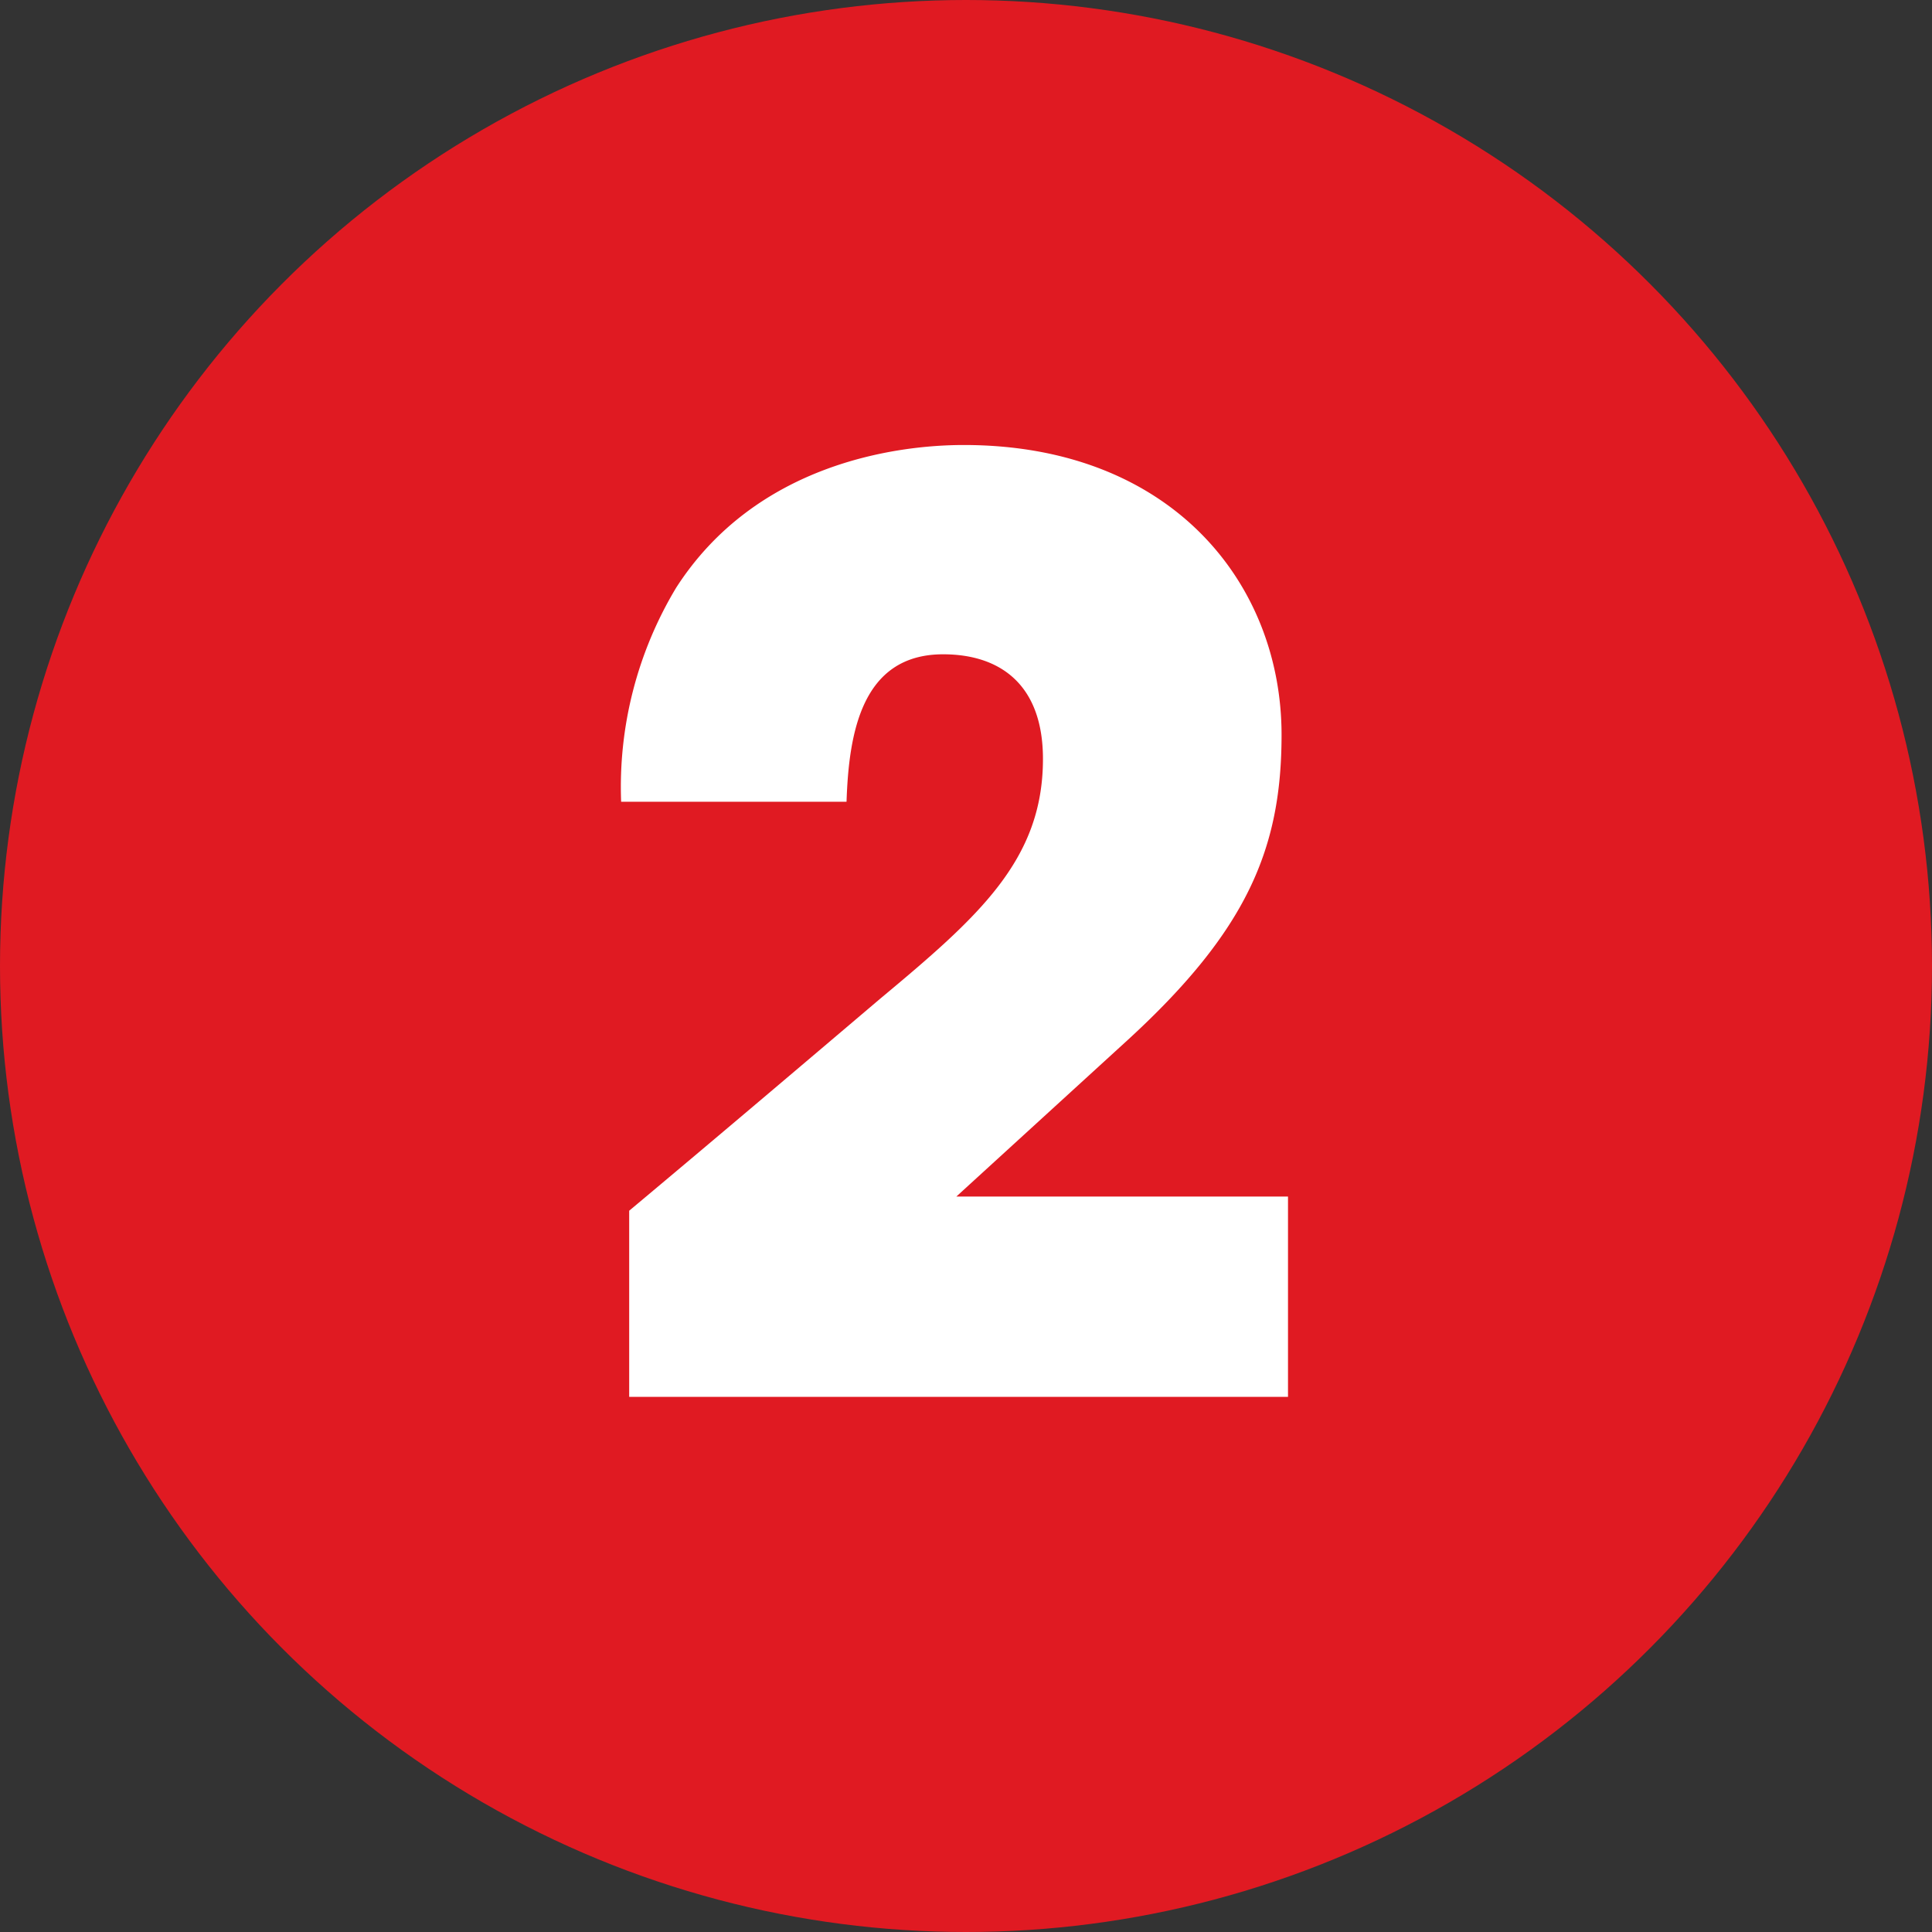
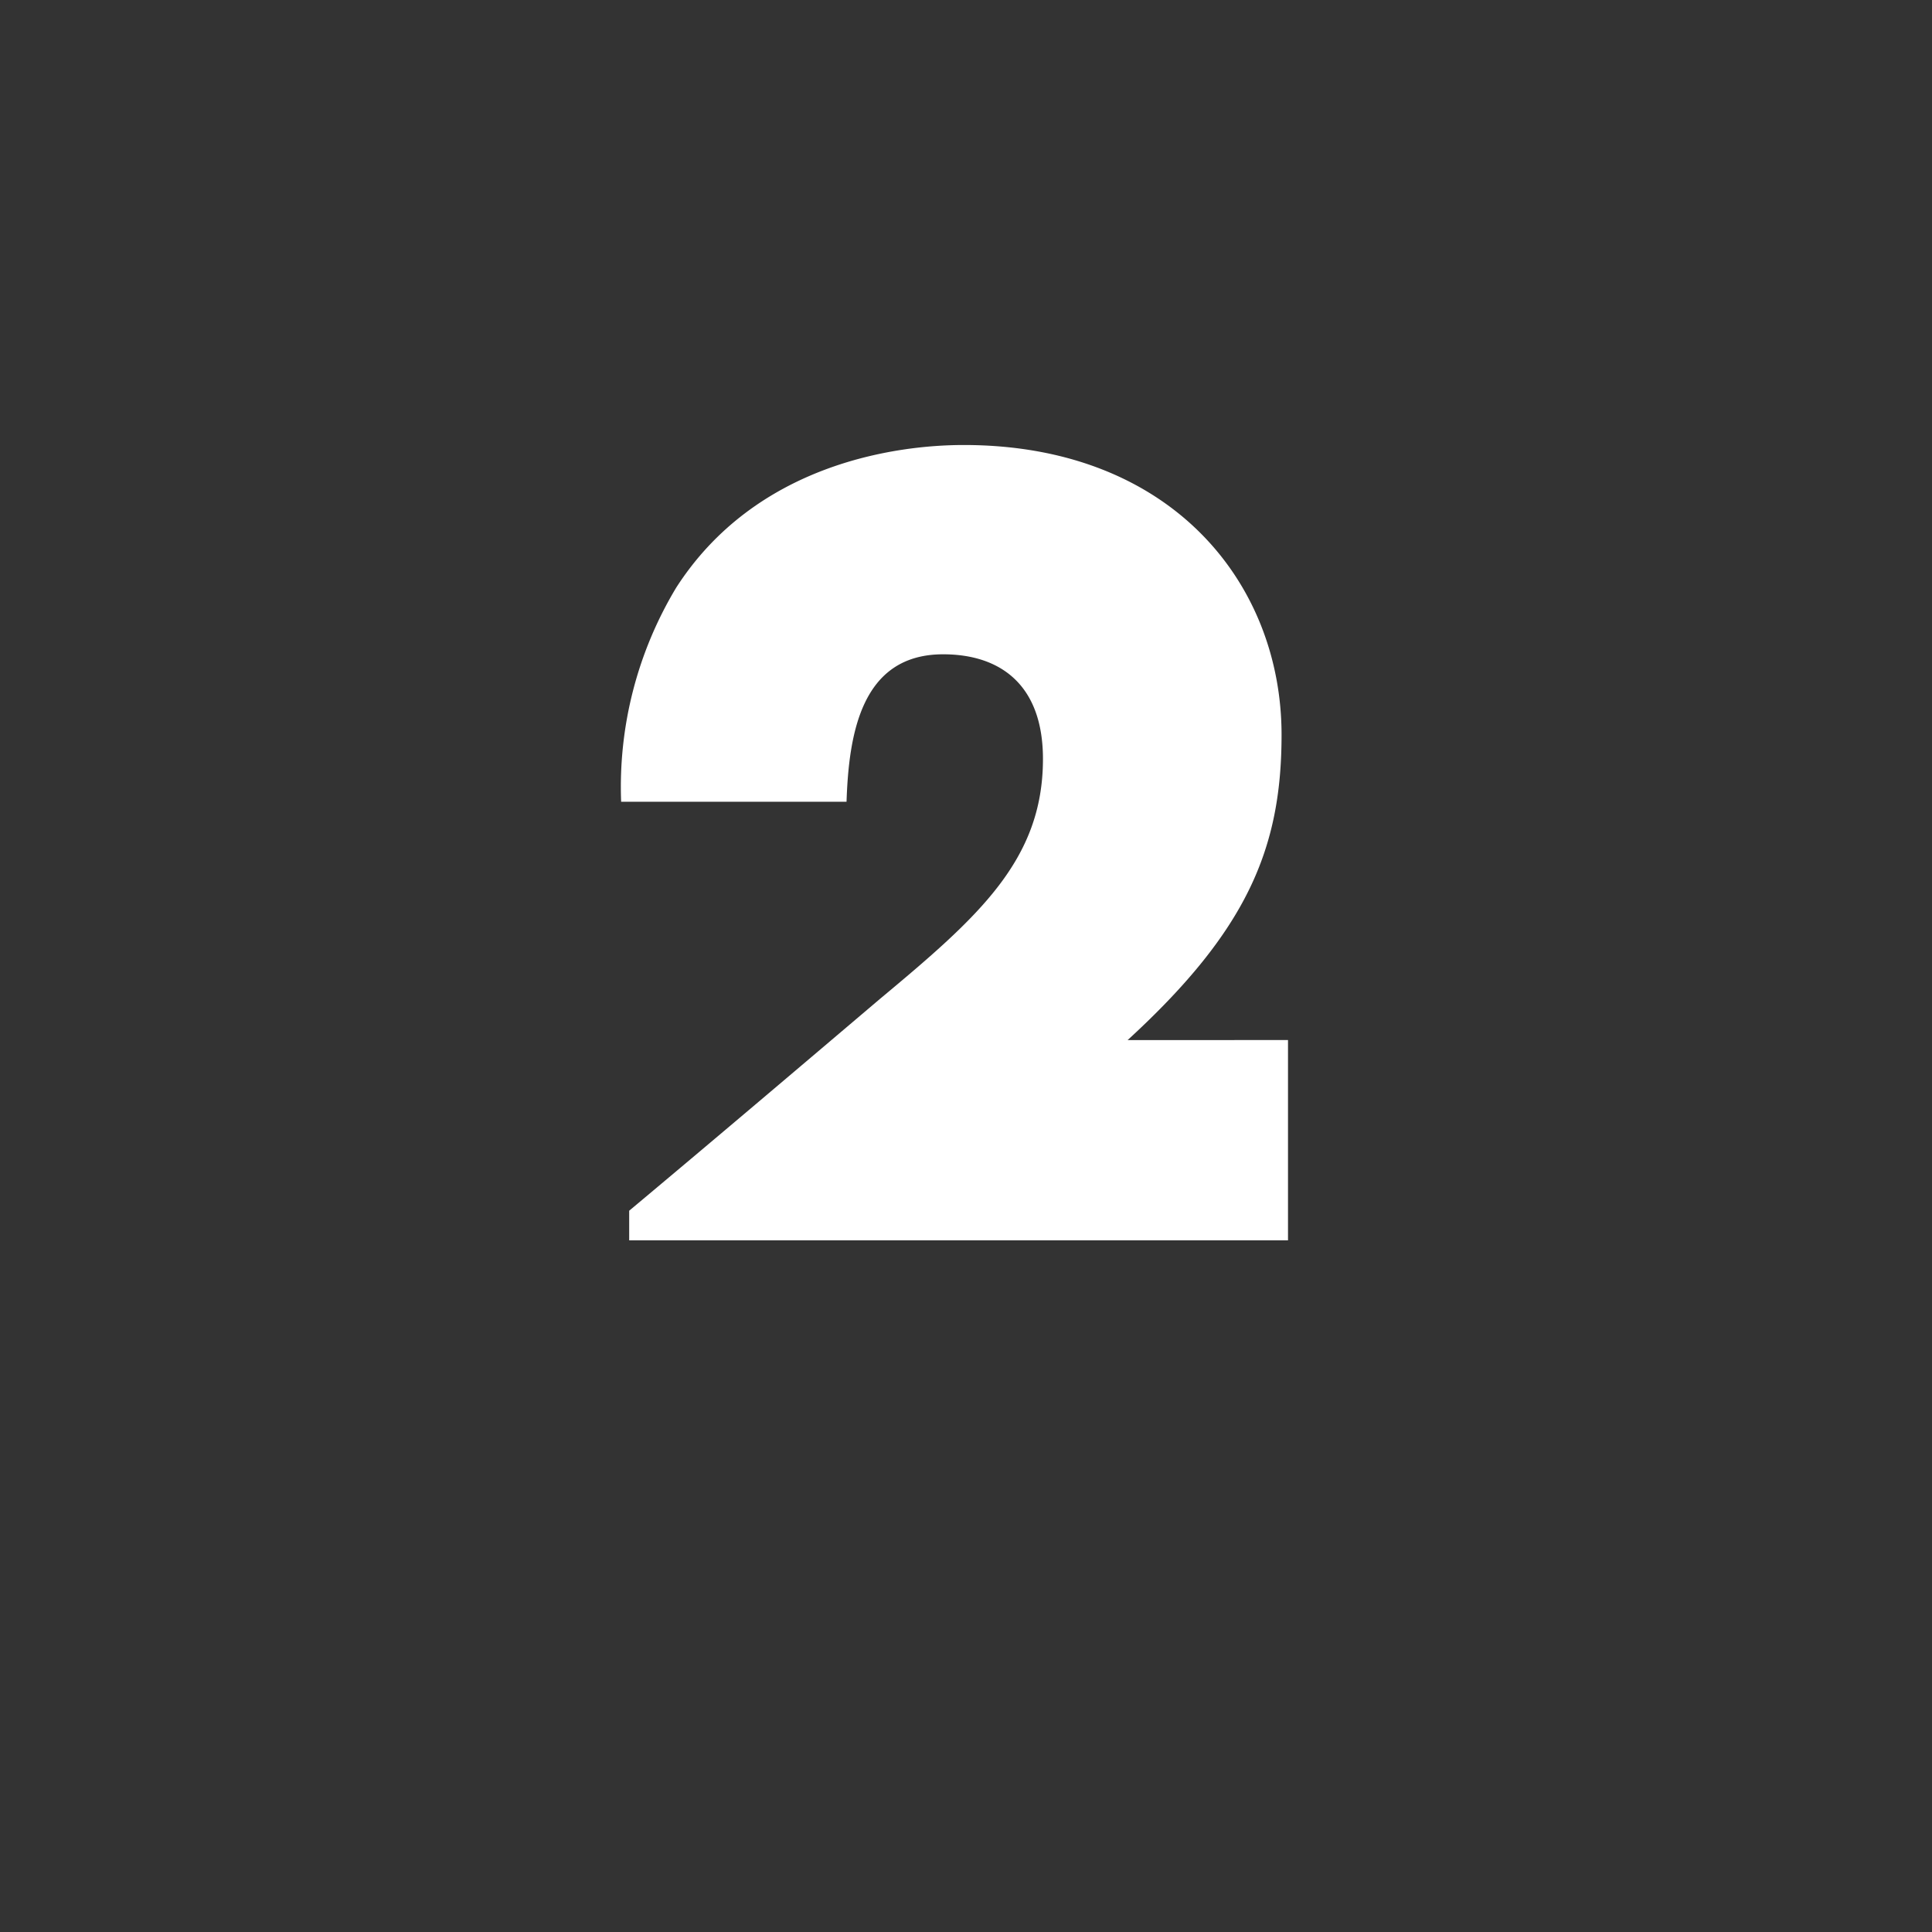
<svg xmlns="http://www.w3.org/2000/svg" id="Layer_1" data-name="Layer 1" width="60" height="60" viewBox="0 0 60 60">
  <rect x="0" y="0" width="60" height="60" fill="#333333" stroke="none" />
  <defs>
    <style>.cls-1{fill:#e01a22;}.cls-2{fill:#fff;}</style>
  </defs>
-   <circle class="cls-1" cx="30" cy="30" r="30" />
-   <path class="cls-2" d="M19.54,37.6c2.63-2.2,5.21-4.39,7.79-6.58,3.06-2.55,5.06-4.31,5.06-7.45,0-2.31-1.33-3.25-3.1-3.25-2.54,0-2.93,2.47-3,4.58h-7A12,12,0,0,1,21,18.25c2.47-3.84,6.81-4.43,8.93-4.43,6.46,0,9.87,4.31,9.87,9,0,3.52-1.06,6.07-4.78,9.48l-5.32,4.86H40v6.22H19.54Z" />
+   <path class="cls-2" d="M19.54,37.6c2.63-2.2,5.21-4.39,7.79-6.58,3.06-2.55,5.06-4.31,5.06-7.45,0-2.31-1.33-3.25-3.1-3.25-2.54,0-2.93,2.47-3,4.58h-7A12,12,0,0,1,21,18.25c2.47-3.84,6.81-4.43,8.93-4.43,6.46,0,9.87,4.31,9.87,9,0,3.52-1.06,6.07-4.78,9.48H40v6.22H19.54Z" />
</svg>